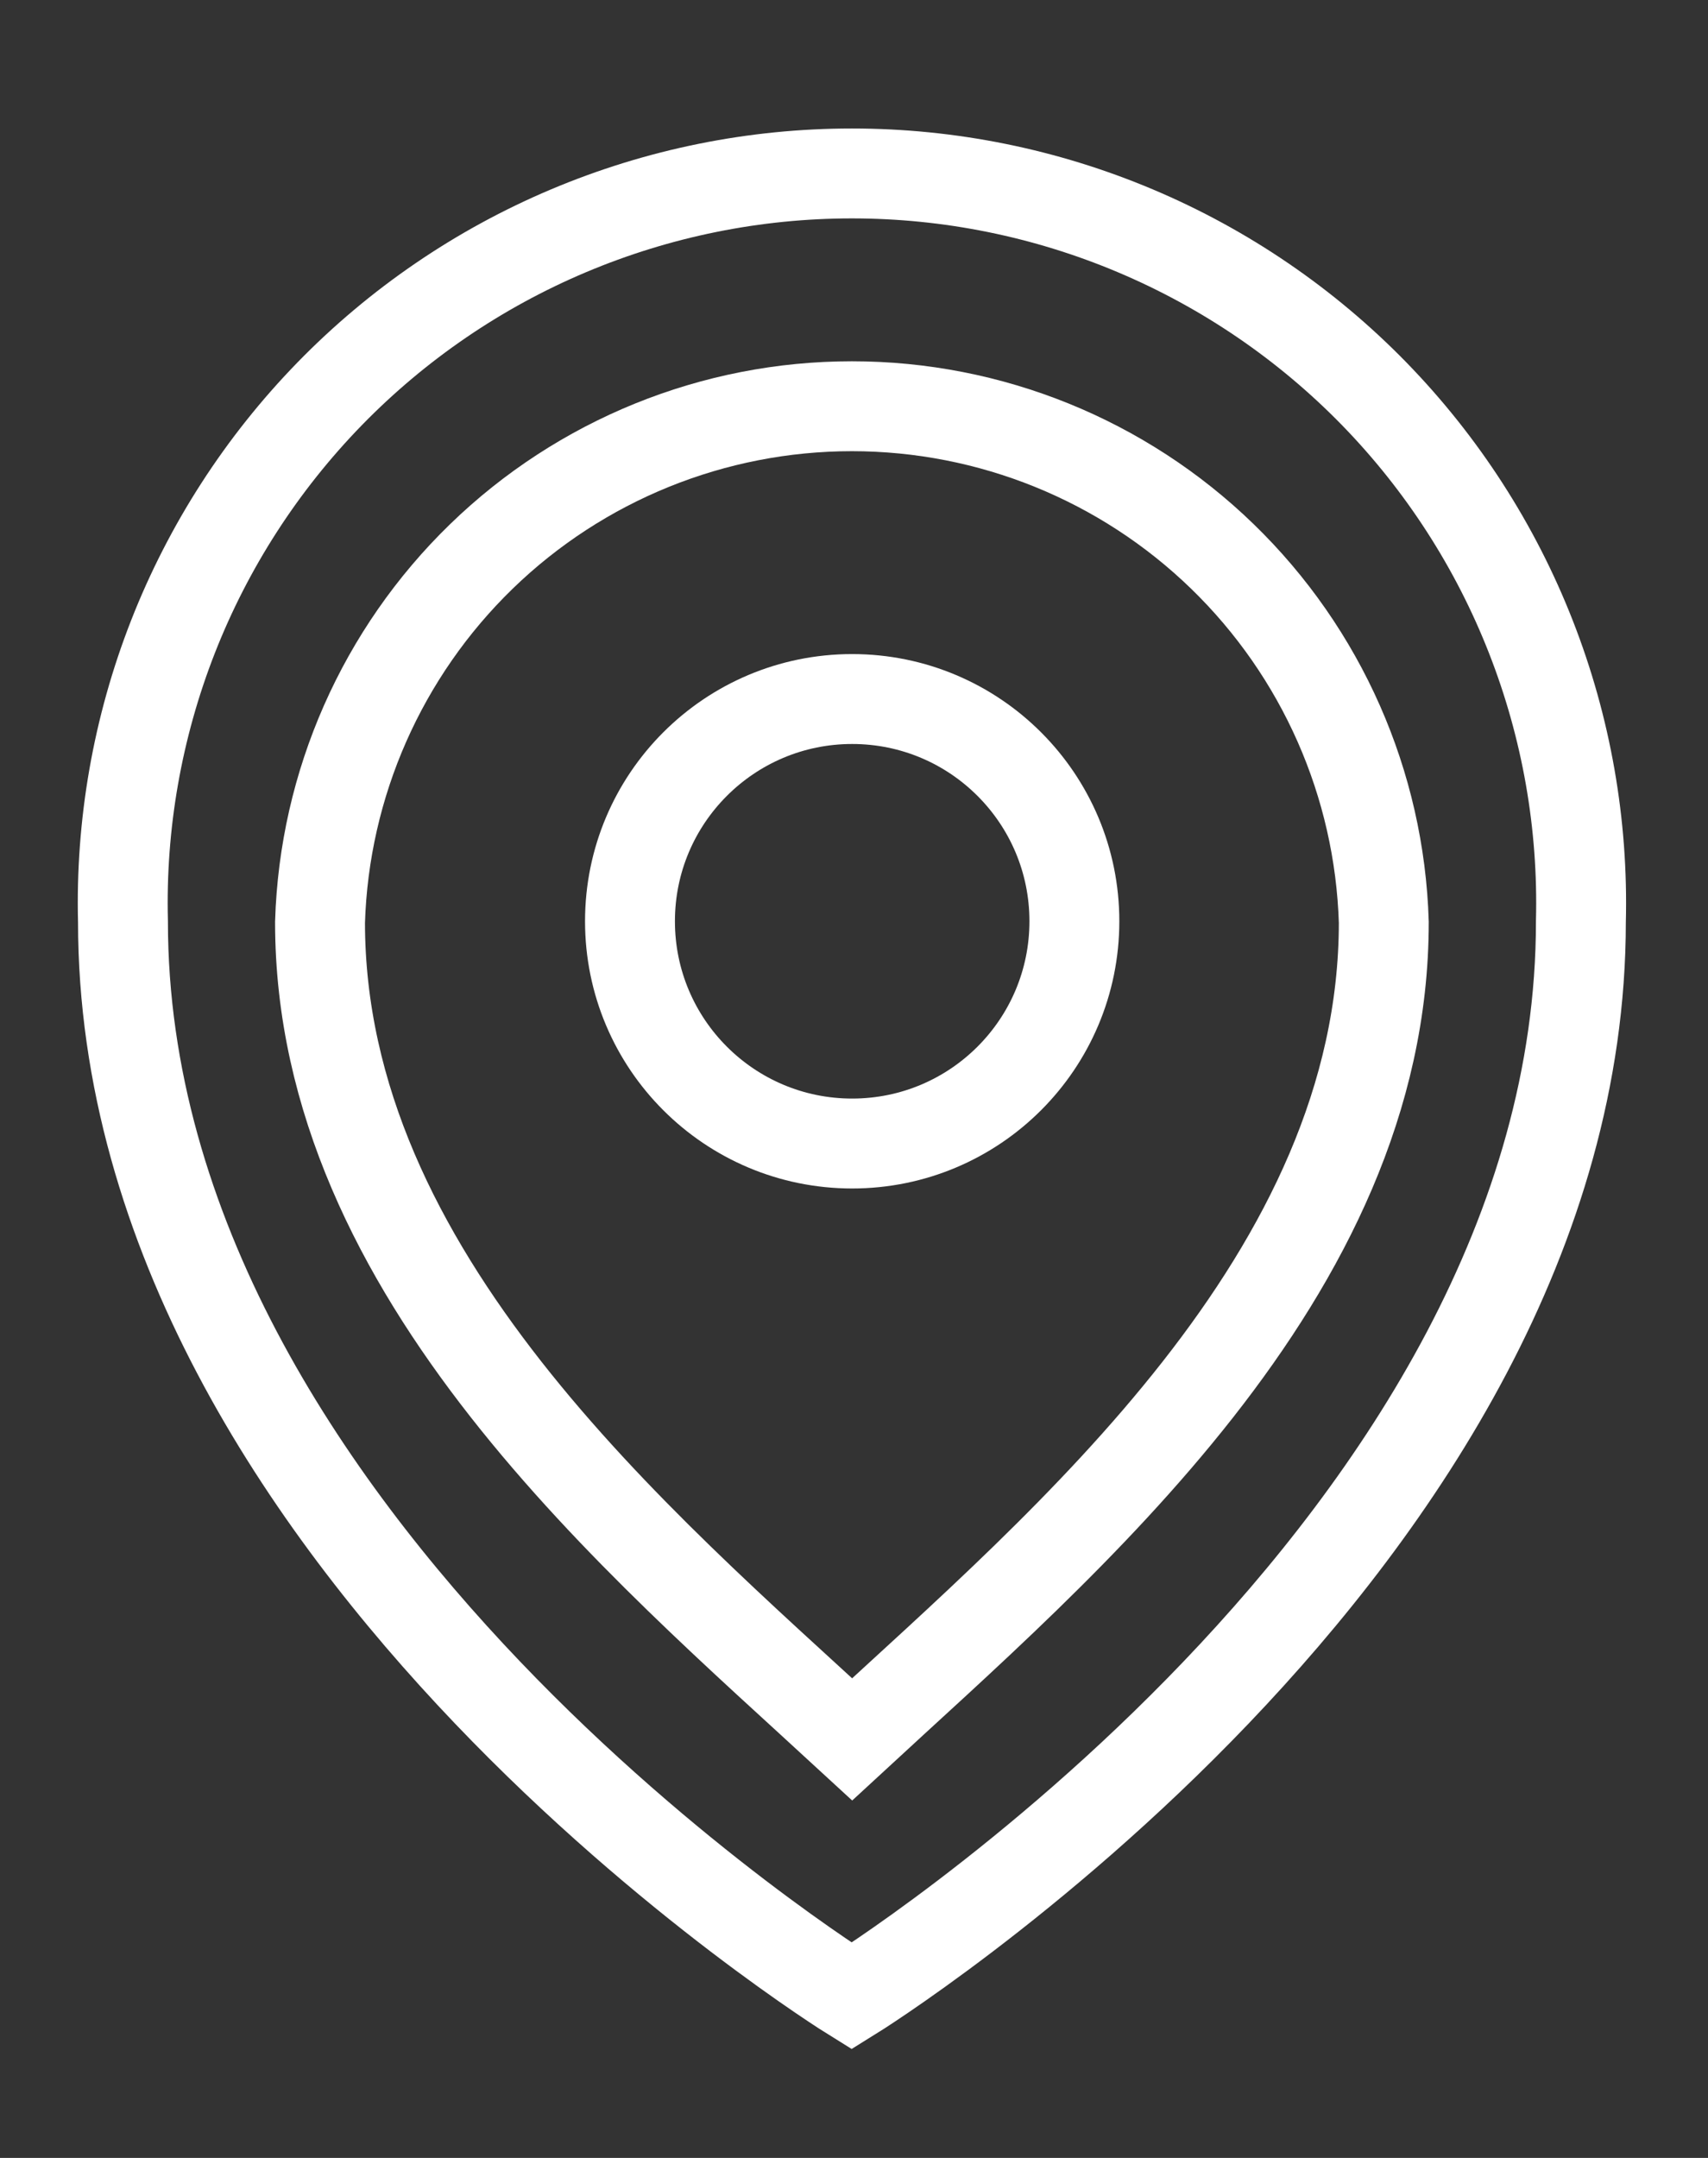
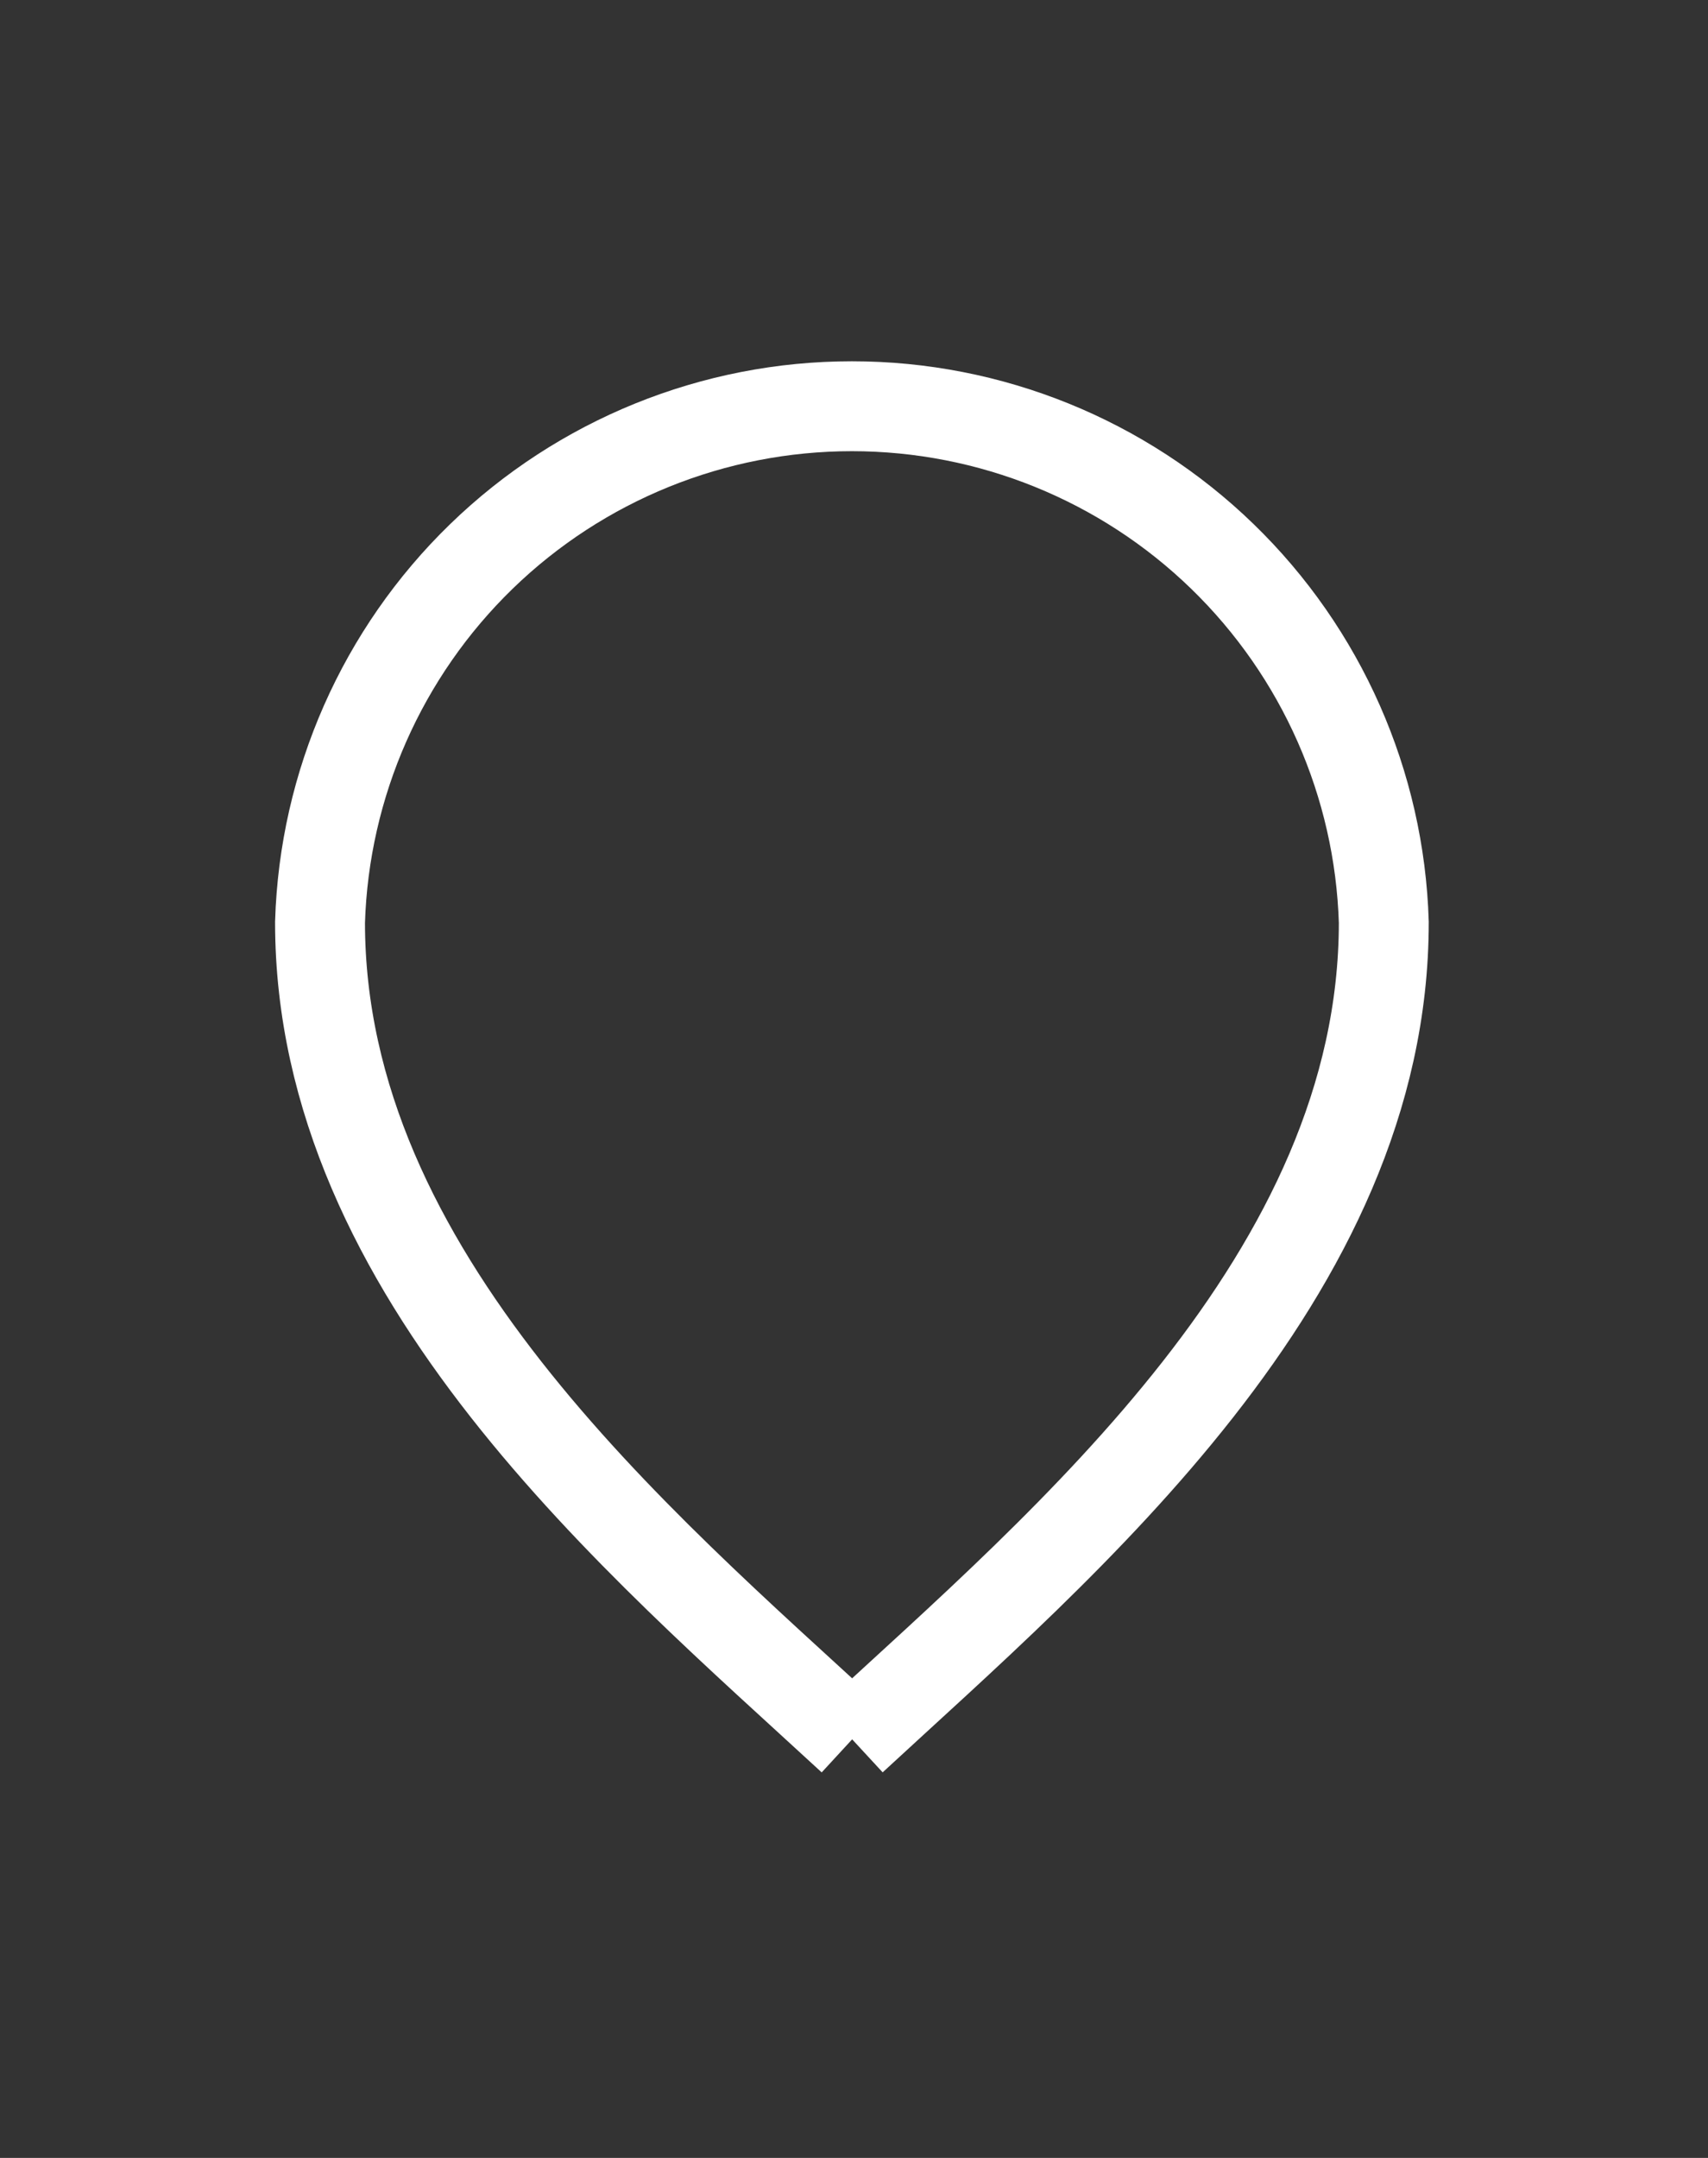
<svg xmlns="http://www.w3.org/2000/svg" width="38" height="48" viewBox="0 0 38 48" fill="none">
  <rect x="0" y="0" width="38" height="48" fill="#333333" stroke="none" />
-   <path d="M35.172 20.503C35.172 34.348 18.948 44.4 18.948 44.4C18.948 44.4 2.736 34.348 2.736 20.503C2.68 18.338 3.058 16.184 3.847 14.167C4.637 12.15 5.823 10.312 7.334 8.76C8.846 7.209 10.652 5.976 12.648 5.134C14.644 4.292 16.788 3.858 18.954 3.858C21.12 3.858 23.264 4.292 25.259 5.134C27.255 5.976 29.062 7.209 30.574 8.76C32.085 10.312 33.271 12.15 34.06 14.167C34.85 16.184 35.228 18.338 35.172 20.503Z" stroke="white" stroke-width="2" stroke-miterlimit="10" />
-   <path d="M18.959 38.689C14.201 34.304 7.12 28.363 7.12 20.514C7.214 17.438 8.502 14.52 10.71 12.377C12.919 10.234 15.876 9.036 18.953 9.036C22.031 9.036 24.987 10.234 27.196 12.377C29.405 14.52 30.693 17.438 30.787 20.514C30.787 28.374 23.705 34.304 18.959 38.689Z" stroke="white" stroke-width="2" stroke-miterlimit="10" />
-   <path d="M18.959 25.436C21.69 25.436 23.903 23.223 23.903 20.492C23.903 17.762 21.69 15.549 18.959 15.549C16.229 15.549 14.016 17.762 14.016 20.492C14.016 23.223 16.229 25.436 18.959 25.436Z" stroke="white" stroke-width="2" stroke-miterlimit="10" />
+   <path d="M18.959 38.689C14.201 34.304 7.12 28.363 7.12 20.514C7.214 17.438 8.502 14.52 10.71 12.377C12.919 10.234 15.876 9.036 18.953 9.036C22.031 9.036 24.987 10.234 27.196 12.377C29.405 14.52 30.693 17.438 30.787 20.514C30.787 28.374 23.705 34.304 18.959 38.689" stroke="white" stroke-width="2" stroke-miterlimit="10" />
</svg>